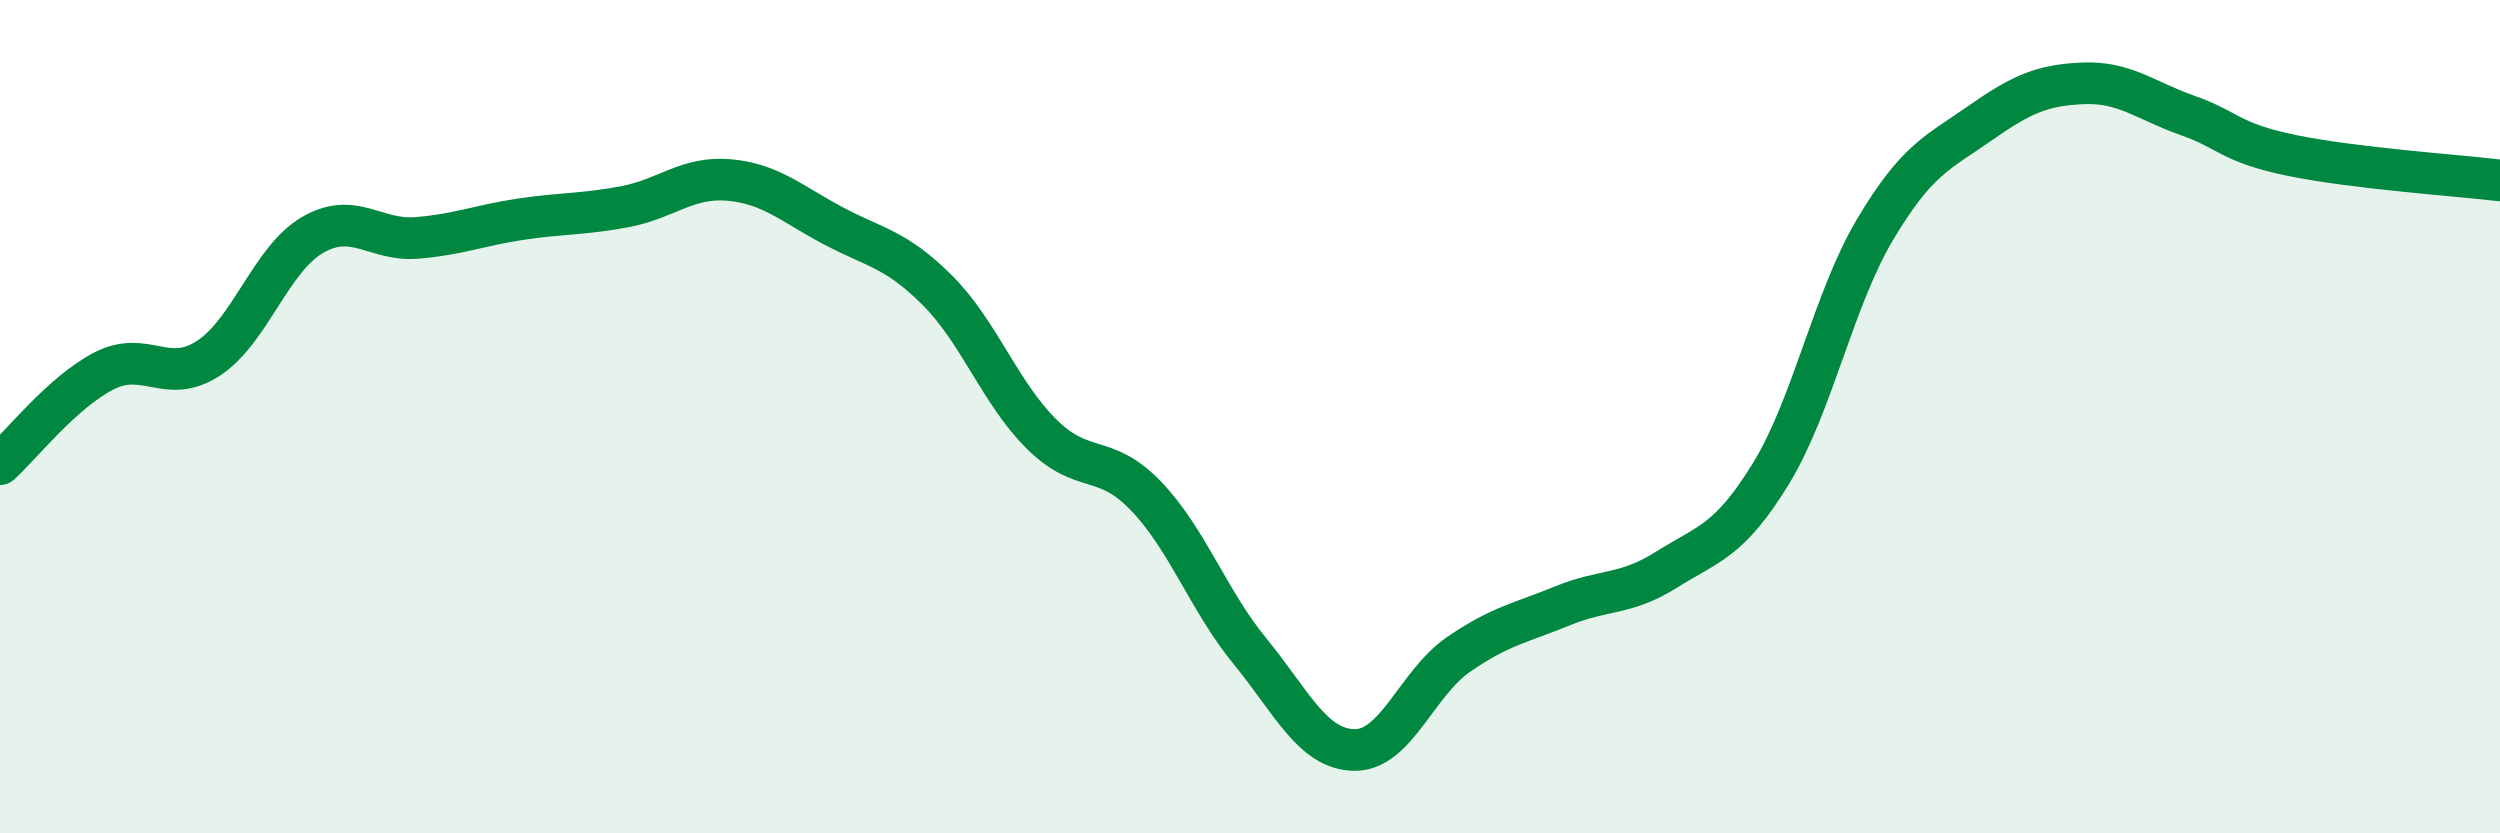
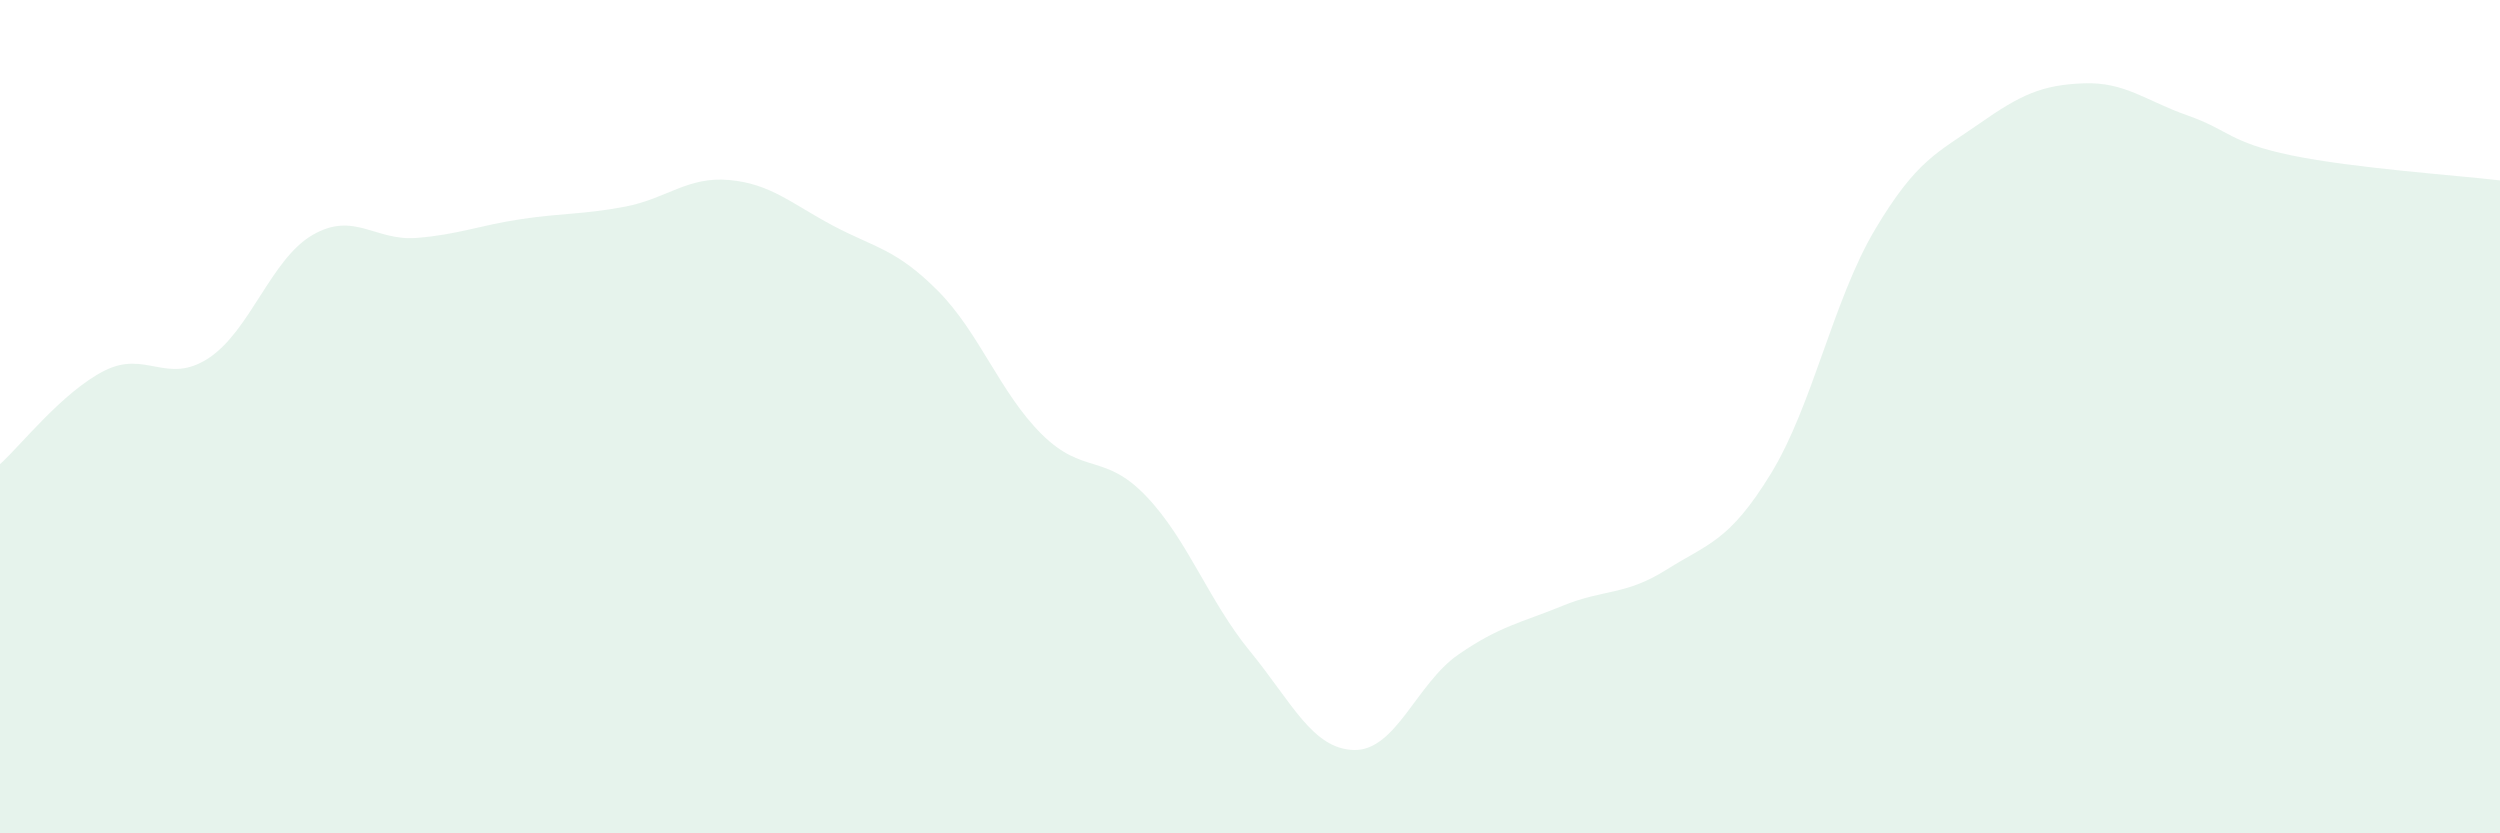
<svg xmlns="http://www.w3.org/2000/svg" width="60" height="20" viewBox="0 0 60 20">
  <path d="M 0,11.14 C 0.5,10.69 1.5,9.41 2.5,8.9 C 3.5,8.39 4,9.25 5,8.6 C 6,7.95 6.5,6.22 7.5,5.64 C 8.5,5.06 9,5.79 10,5.71 C 11,5.63 11.5,5.41 12.5,5.26 C 13.5,5.11 14,5.15 15,4.96 C 16,4.77 16.5,4.23 17.5,4.32 C 18.5,4.41 19,4.89 20,5.42 C 21,5.95 21.5,5.97 22.5,6.97 C 23.5,7.97 24,9.43 25,10.42 C 26,11.41 26.5,10.86 27.5,11.9 C 28.5,12.94 29,14.41 30,15.63 C 31,16.85 31.5,17.98 32.5,18 C 33.5,18.02 34,16.4 35,15.71 C 36,15.02 36.5,14.95 37.5,14.54 C 38.5,14.13 39,14.3 40,13.67 C 41,13.04 41.5,13 42.5,11.37 C 43.5,9.74 44,7.19 45,5.51 C 46,3.83 46.5,3.67 47.5,2.97 C 48.5,2.27 49,2.04 50,2 C 51,1.96 51.5,2.42 52.5,2.77 C 53.5,3.12 53.5,3.42 55,3.73 C 56.5,4.04 59,4.21 60,4.33L60 20L0 20Z" fill="#008740" opacity="0.1" stroke-linecap="round" stroke-linejoin="round" />
-   <path d="M 0,11.14 C 0.5,10.69 1.5,9.41 2.5,8.9 C 3.5,8.39 4,9.25 5,8.6 C 6,7.95 6.5,6.22 7.5,5.64 C 8.5,5.06 9,5.79 10,5.71 C 11,5.63 11.5,5.41 12.5,5.26 C 13.5,5.11 14,5.15 15,4.96 C 16,4.77 16.5,4.23 17.5,4.32 C 18.5,4.41 19,4.89 20,5.42 C 21,5.95 21.5,5.97 22.5,6.97 C 23.5,7.97 24,9.43 25,10.42 C 26,11.41 26.5,10.86 27.5,11.9 C 28.5,12.94 29,14.41 30,15.63 C 31,16.85 31.5,17.98 32.5,18 C 33.5,18.02 34,16.4 35,15.71 C 36,15.02 36.5,14.95 37.5,14.54 C 38.5,14.13 39,14.3 40,13.67 C 41,13.04 41.5,13 42.5,11.37 C 43.5,9.74 44,7.19 45,5.51 C 46,3.83 46.5,3.67 47.5,2.97 C 48.5,2.27 49,2.04 50,2 C 51,1.96 51.5,2.42 52.5,2.77 C 53.5,3.12 53.5,3.42 55,3.73 C 56.5,4.04 59,4.21 60,4.33" stroke="#008740" stroke-width="1" fill="none" stroke-linecap="round" stroke-linejoin="round" />
</svg>